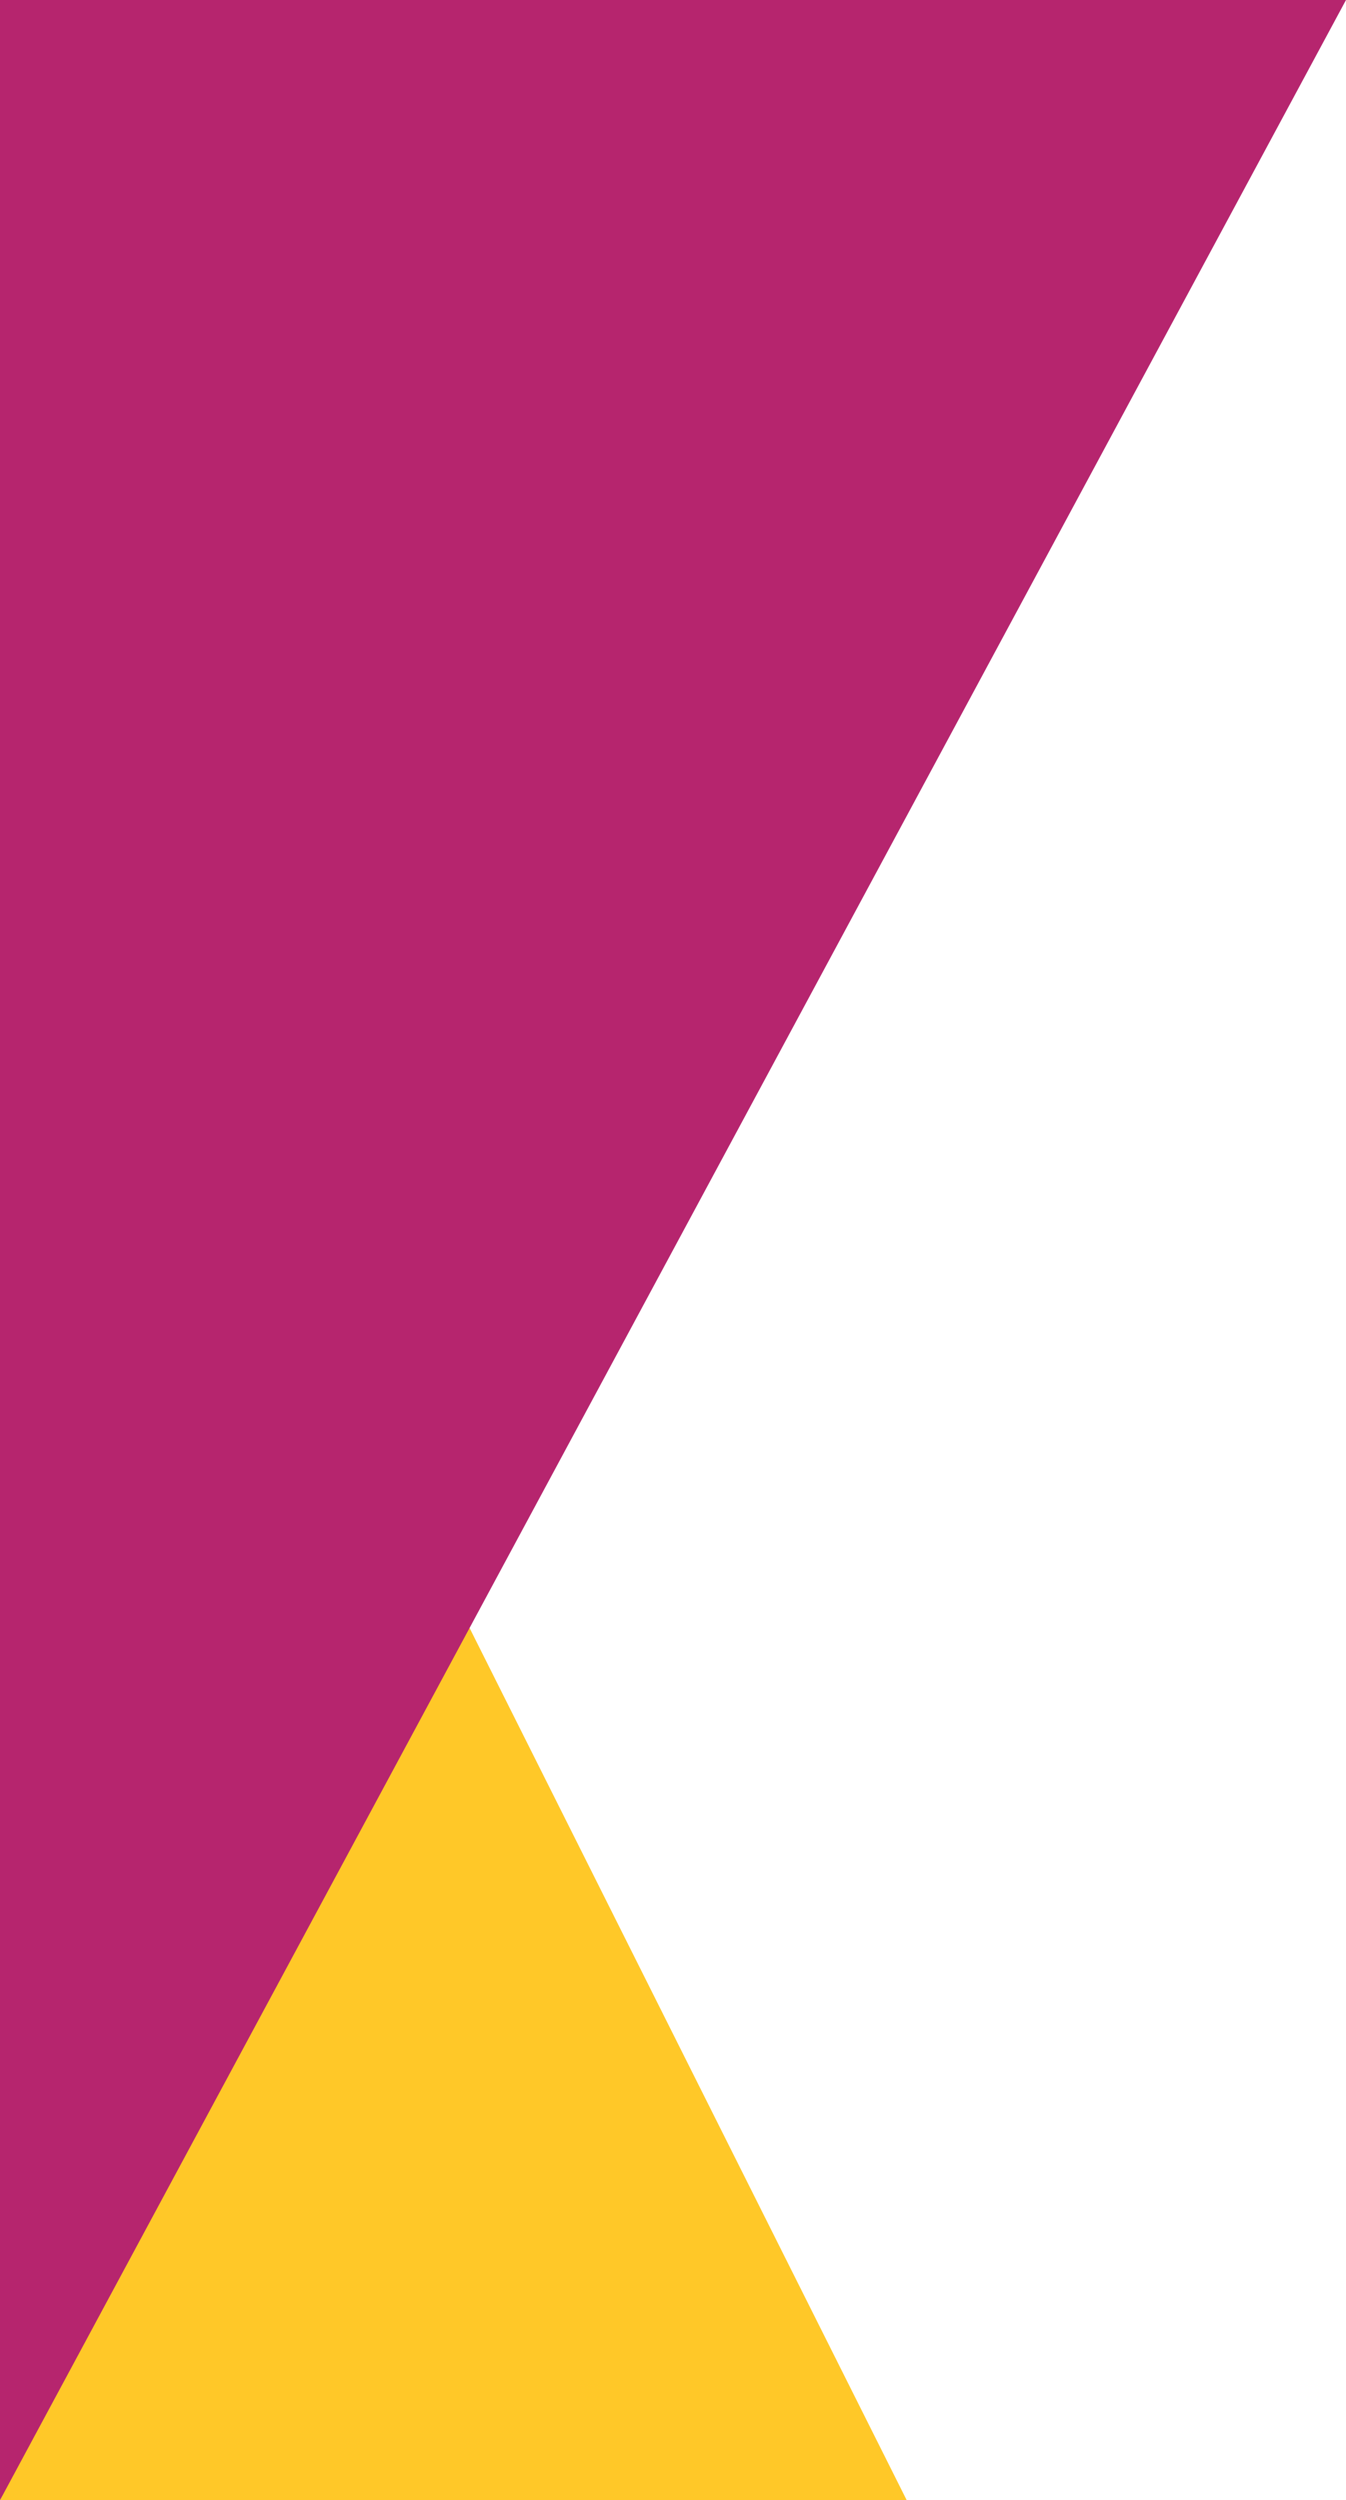
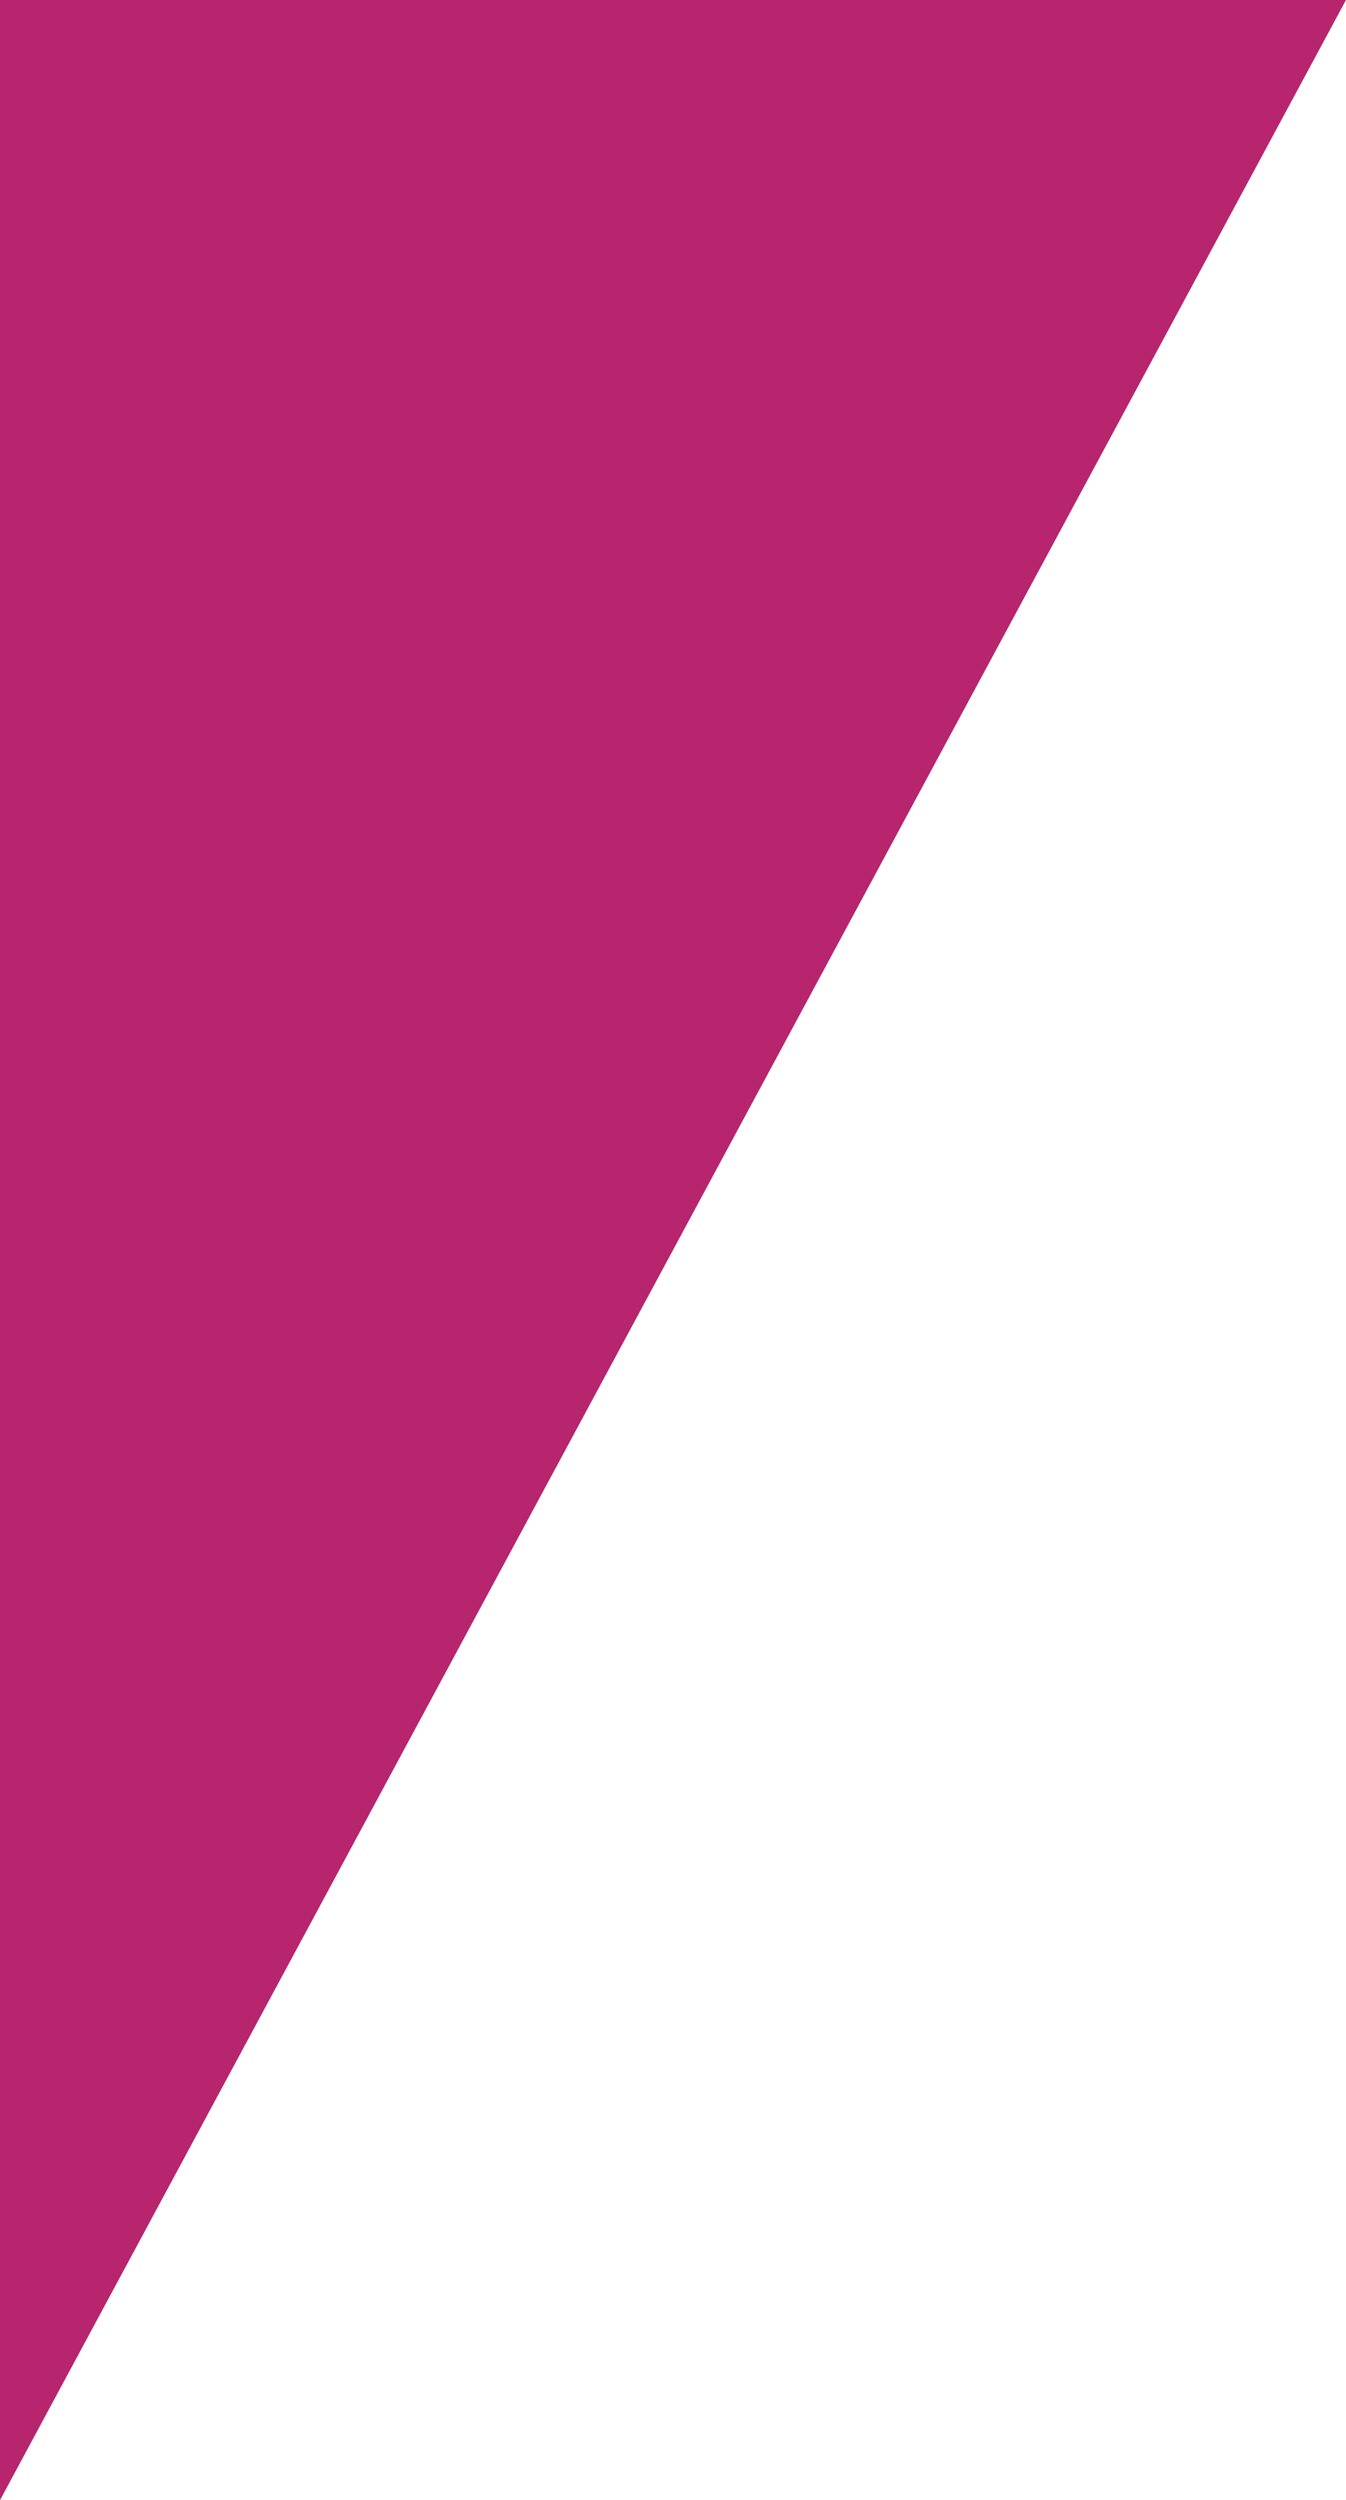
<svg xmlns="http://www.w3.org/2000/svg" viewBox="0 0 223.83 415.54">
  <defs>
    <style>.cls-1{fill:#ffc828;}.cls-2{fill:#b6256e;}</style>
  </defs>
  <title>rosa-amarillo</title>
  <g id="Layer_2" data-name="Layer 2">
    <g id="Layer_1-2" data-name="Layer 1">
-       <polygon class="cls-1" points="150.78 415.55 74.01 262.45 0 415.55 150.78 415.55" />
      <polygon class="cls-2" points="0 415.55 0 0 223.83 0 0 415.55" />
    </g>
  </g>
</svg>